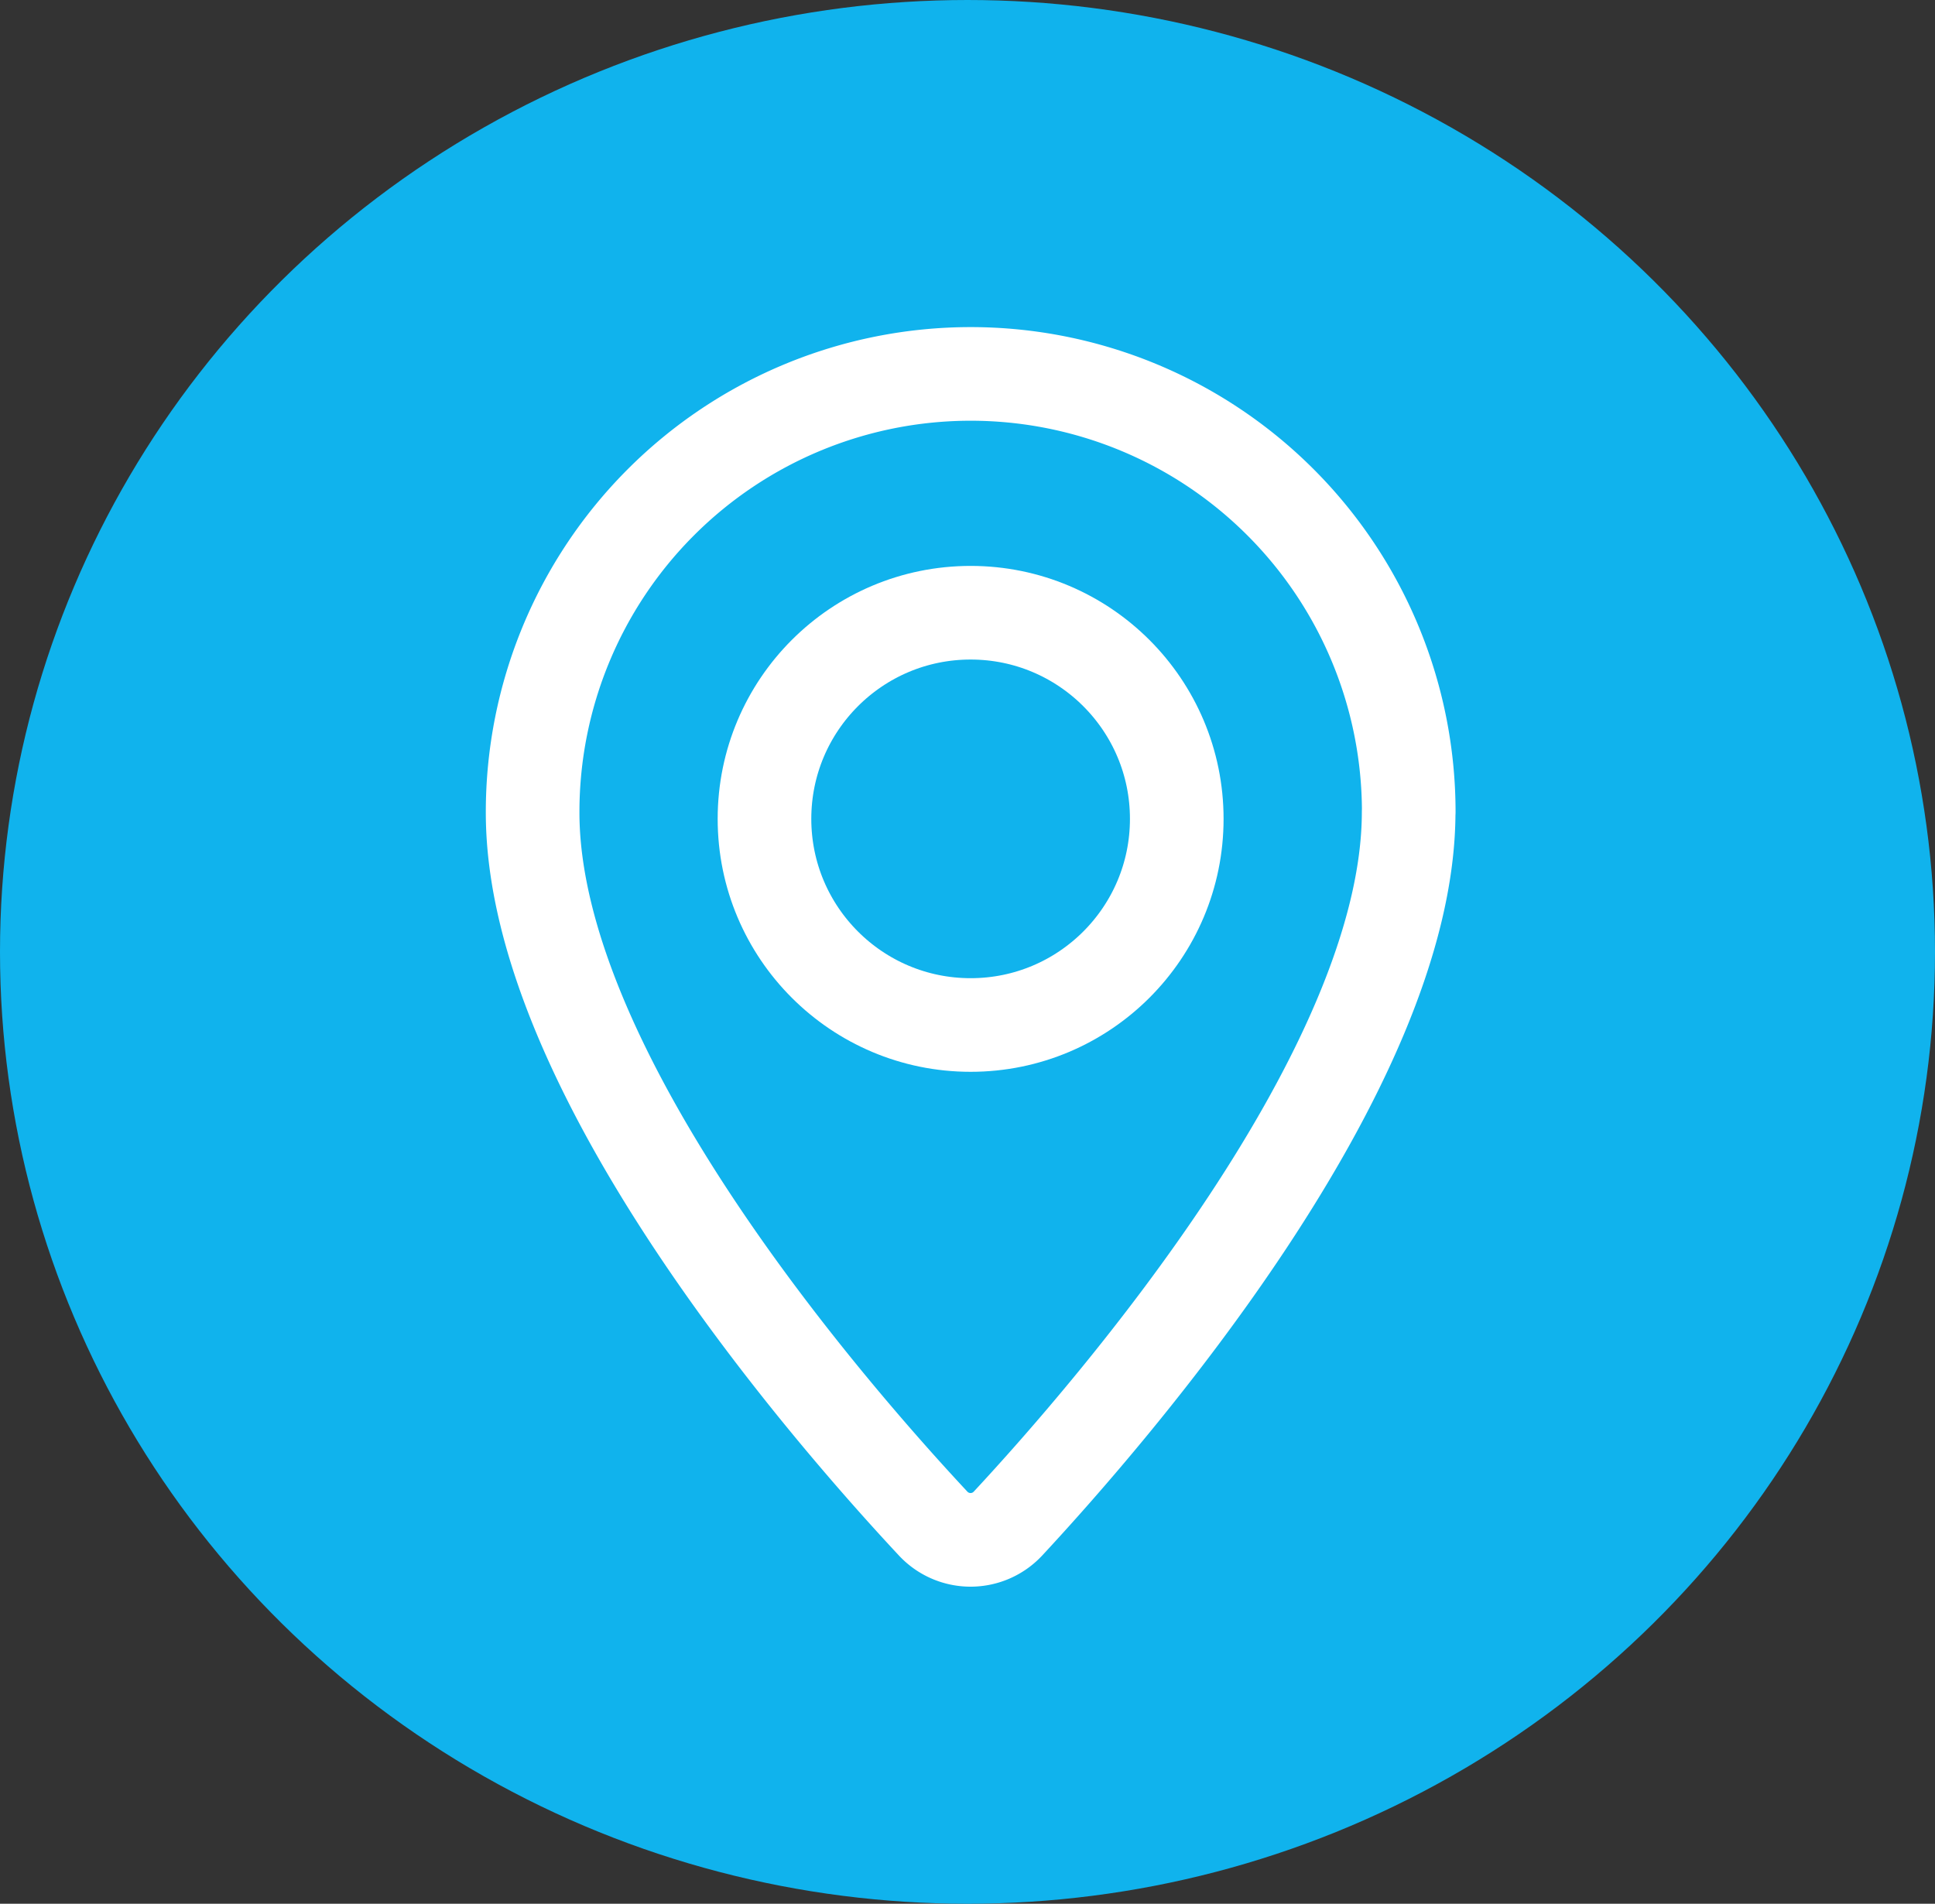
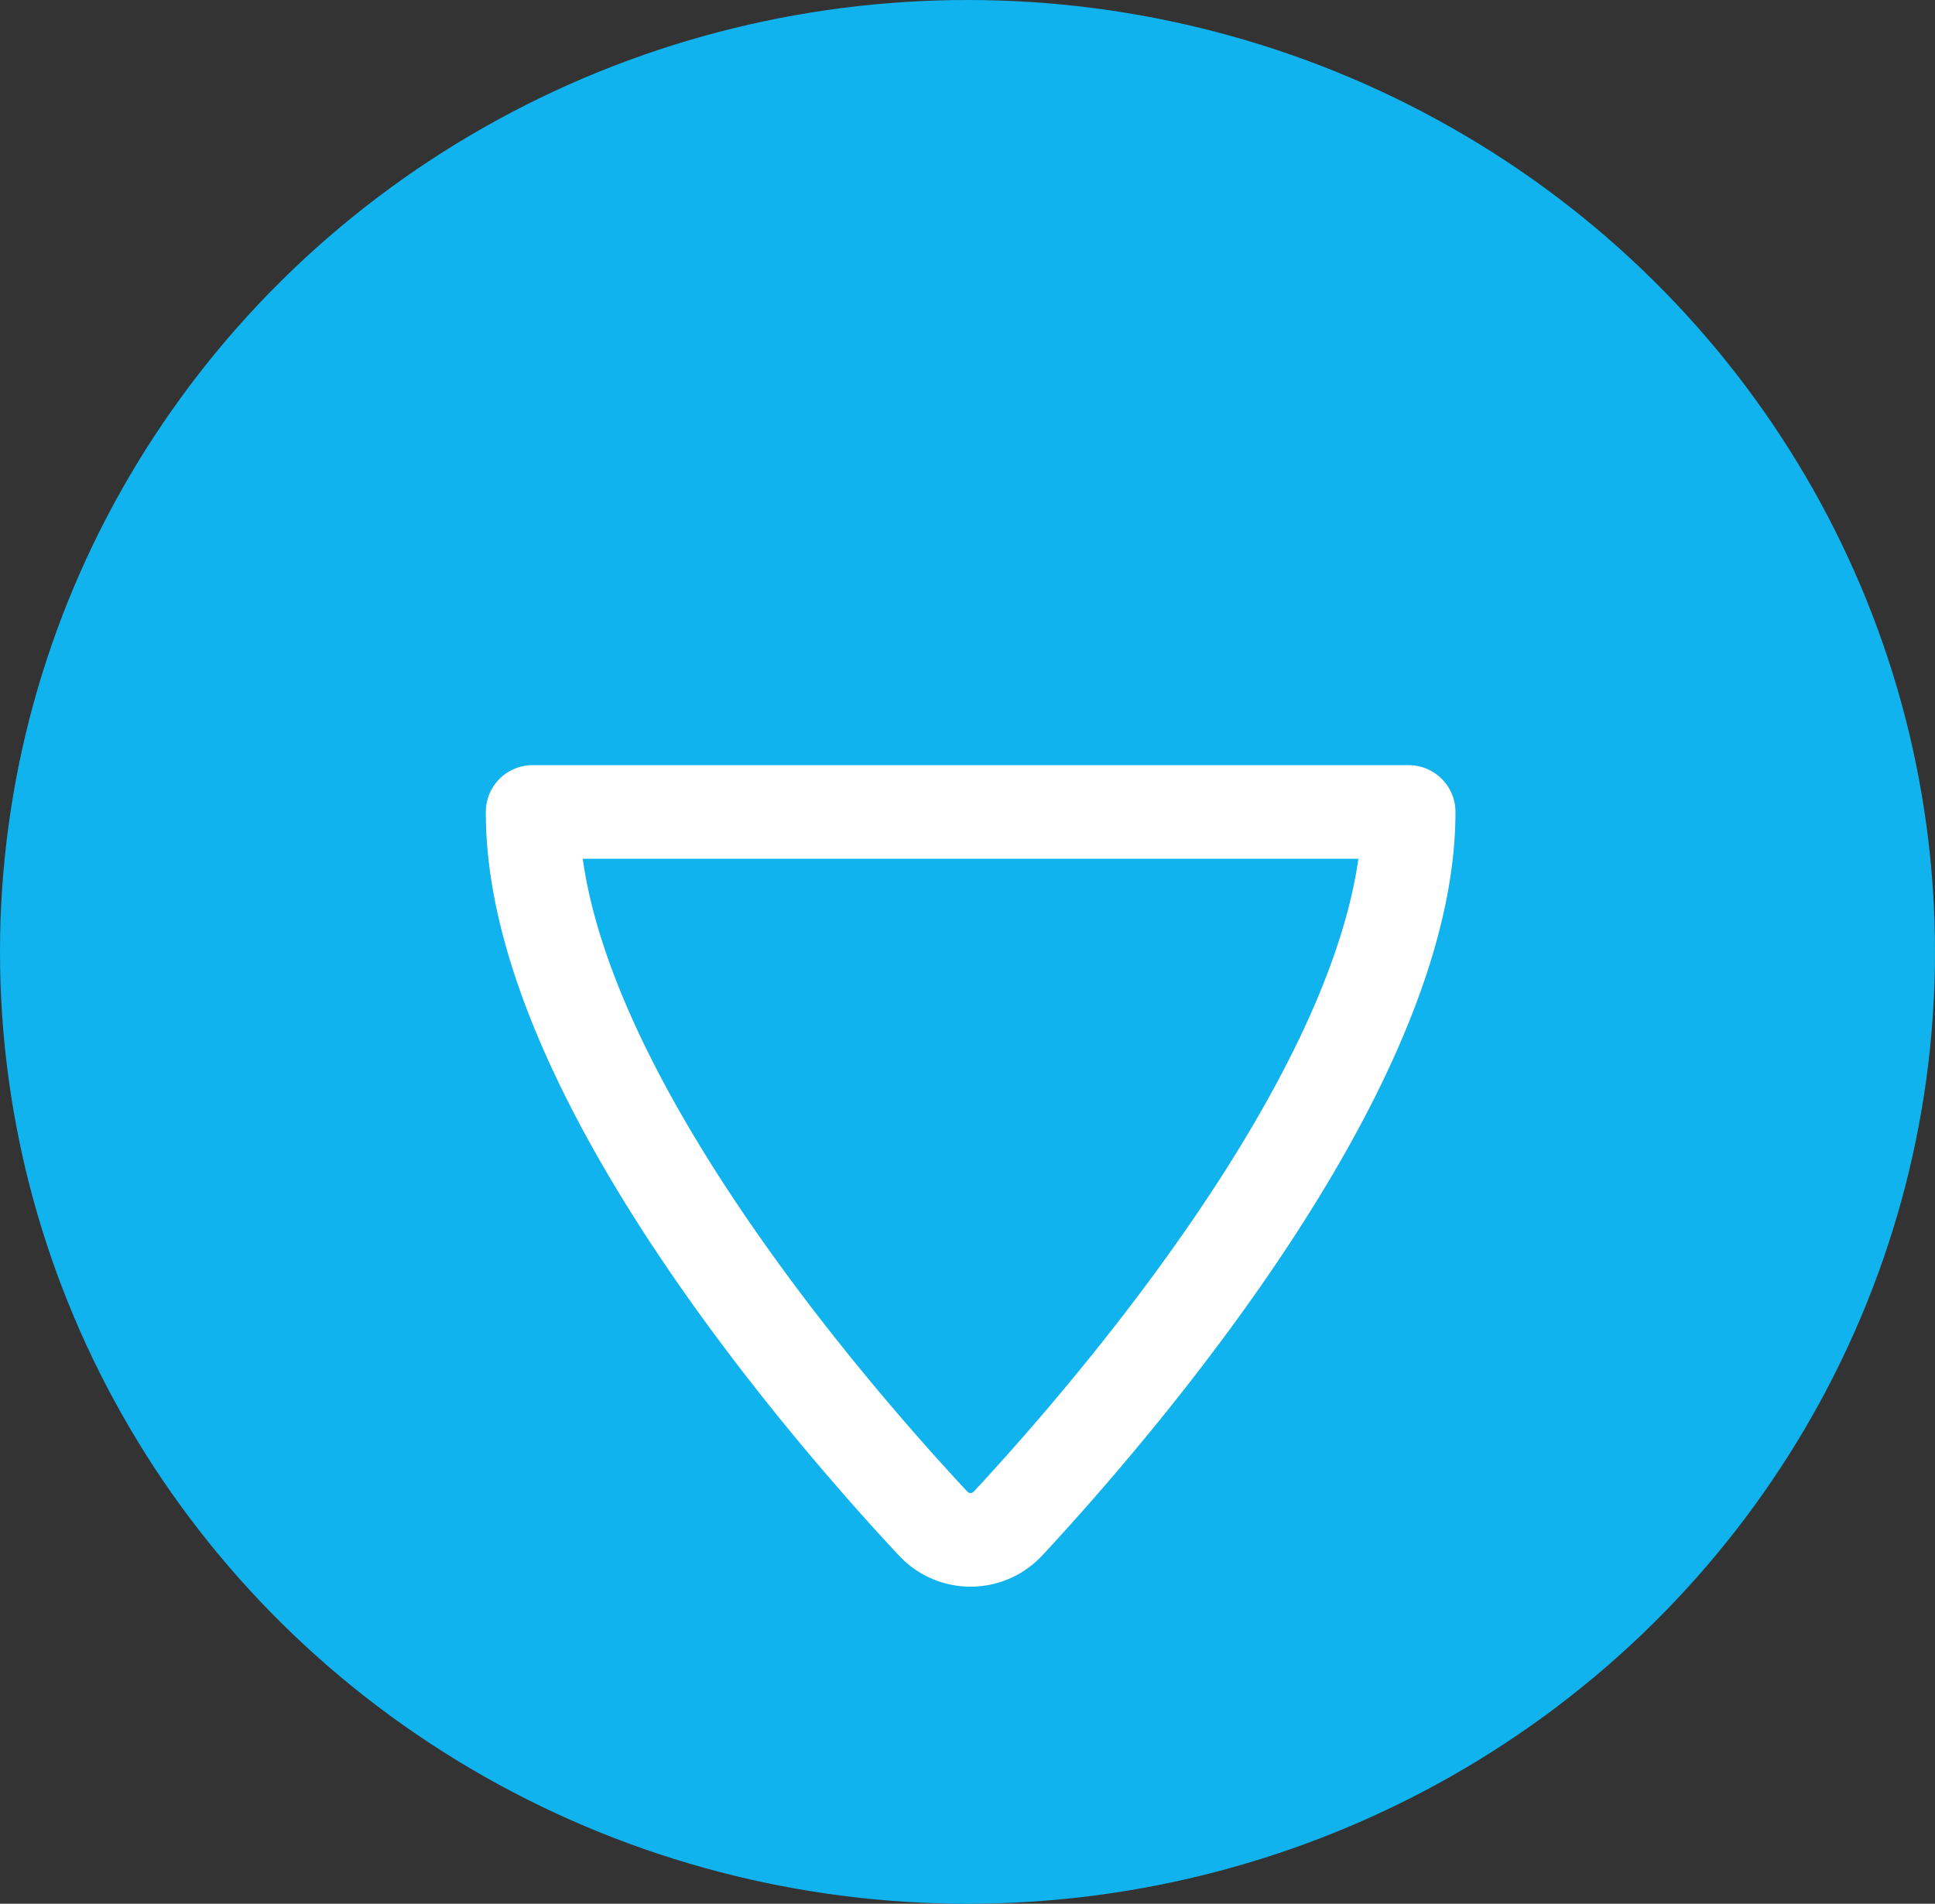
<svg xmlns="http://www.w3.org/2000/svg" width="62" height="61" viewBox="0 0 62 61">
  <rect x="0" y="0" width="62" height="61" fill="#333333" stroke="none" />
  <g id="Group_7392" data-name="Group 7392" transform="translate(-1196 -649)">
    <ellipse id="Ellipse_15" data-name="Ellipse 15" cx="31" cy="30.5" rx="31" ry="30.5" transform="translate(1196 649)" fill="#10b3ed" />
-     <path id="Path_1235" data-name="Path 1235" d="M535.571,518.425c0,8.241-9.439,19.142-12.837,22.8a1.638,1.638,0,0,1-2.4,0c-3.4-3.644-12.848-14.513-12.832-22.8a14.036,14.036,0,0,1,28.072,0Z" transform="translate(705.564 156.592)" fill="none" stroke="#fff" stroke-linecap="round" stroke-linejoin="round" stroke-width="3" />
-     <ellipse id="Ellipse_12" data-name="Ellipse 12" cx="6.605" cy="6.605" rx="6.605" ry="6.605" transform="translate(1220.495 668.633)" fill="none" stroke="#fff" stroke-linecap="round" stroke-linejoin="round" stroke-width="3" />
+     <path id="Path_1235" data-name="Path 1235" d="M535.571,518.425c0,8.241-9.439,19.142-12.837,22.8a1.638,1.638,0,0,1-2.4,0c-3.4-3.644-12.848-14.513-12.832-22.8Z" transform="translate(705.564 156.592)" fill="none" stroke="#fff" stroke-linecap="round" stroke-linejoin="round" stroke-width="3" />
  </g>
</svg>